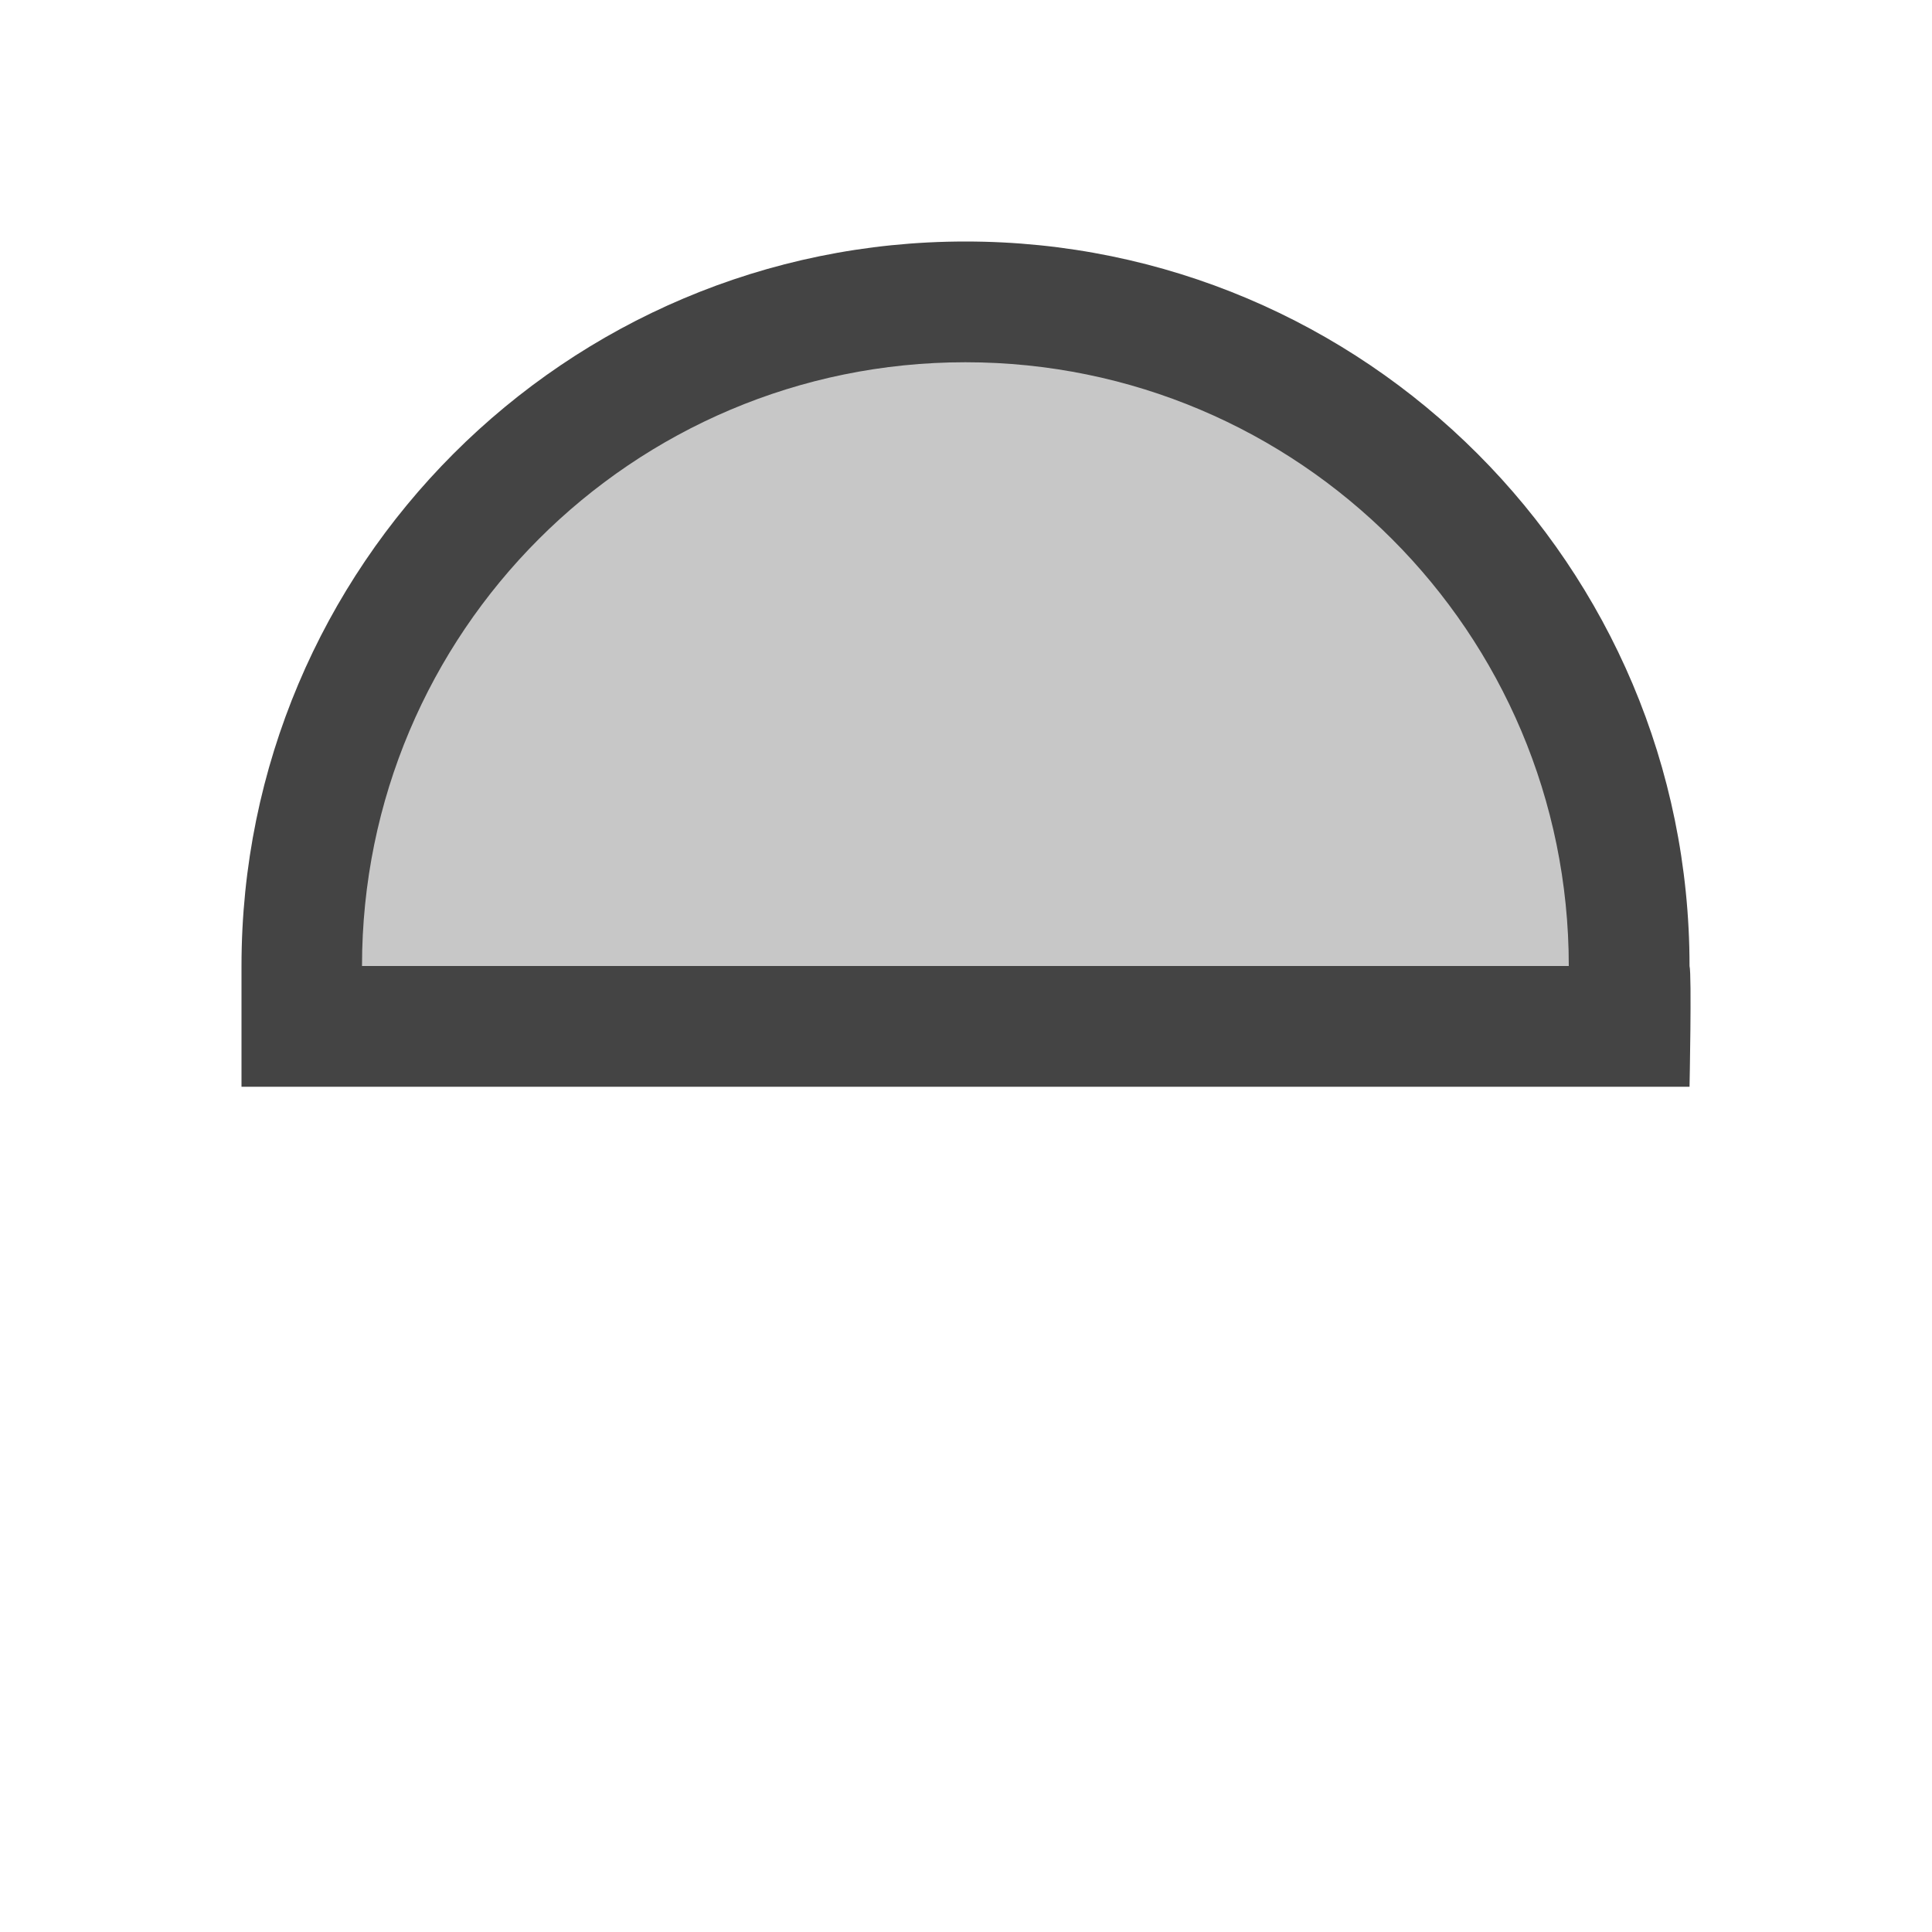
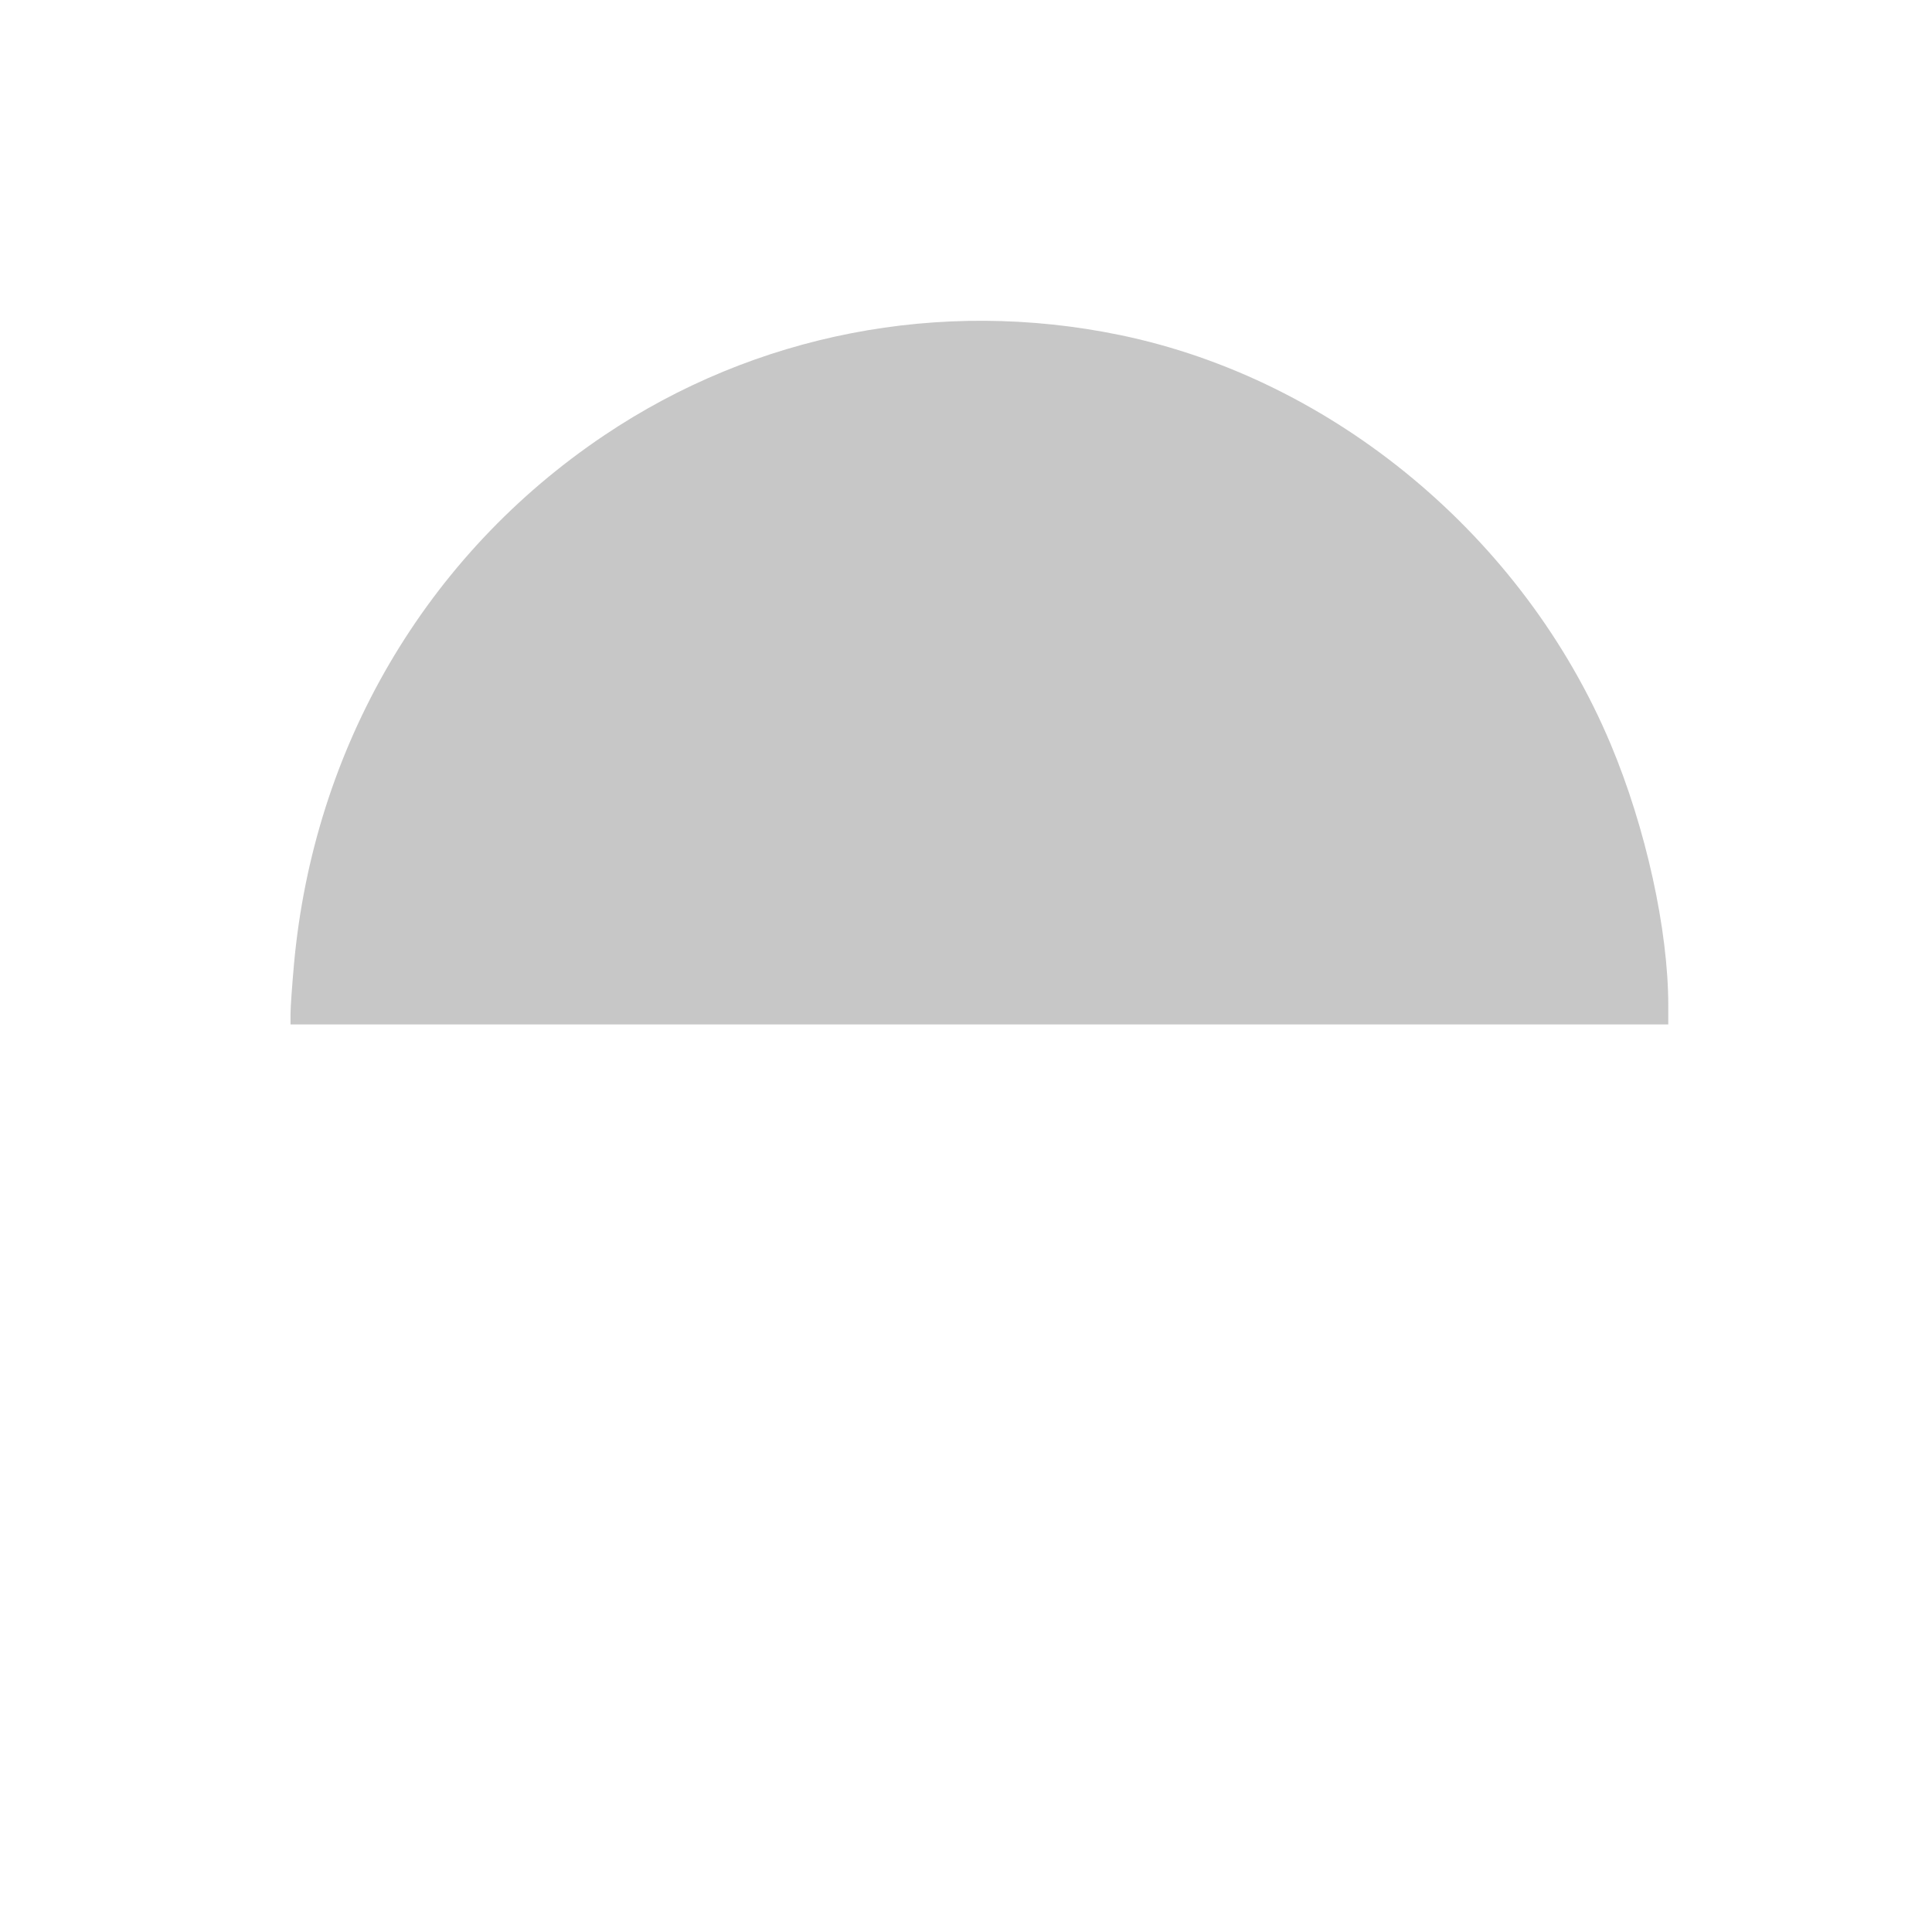
<svg xmlns="http://www.w3.org/2000/svg" style="fill-rule:evenodd;clip-rule:evenodd;stroke-linejoin:round;stroke-miterlimit:2" width="100%" height="100%" viewBox="0 0 16 16" xml:space="preserve">
  <defs>
    <style id="current-color-scheme" type="text/css">
   .ColorScheme-Text { color:#444444; } .ColorScheme-Highlight { color:#4285f4; } .ColorScheme-NeutralText { color:#ff9800; } .ColorScheme-PositiveText { color:#4caf50; } .ColorScheme-NegativeText { color:#f44336; }
  </style>
  </defs>
  <path style="fill:currentColor;fill-opacity:0.3;" class="ColorScheme-Text" d="M2.406,8.393c0,-0.051 0.013,-0.231 0.028,-0.401c0.162,-1.803 1.094,-3.395 2.569,-4.386c1.25,-0.841 2.785,-1.139 4.274,-0.831c1.772,0.367 3.344,1.678 4.062,3.388c0.291,0.693 0.477,1.537 0.477,2.165l-0,0.156l-11.41,0l0,-0.091Z" />
-   <path style="fill:currentColor;" class="ColorScheme-Text" d="M2,9l0,-1c0,-3.314 2.684,-6 5.996,-6c3.311,0 5.996,2.686 5.996,6c0.019,0.069 0,1 0,1l-11.992,0Zm0.999,-1l9.993,0c0,-2.761 -2.237,-5 -4.997,-5c-2.76,0 -4.997,2.239 -4.997,5" />
</svg>